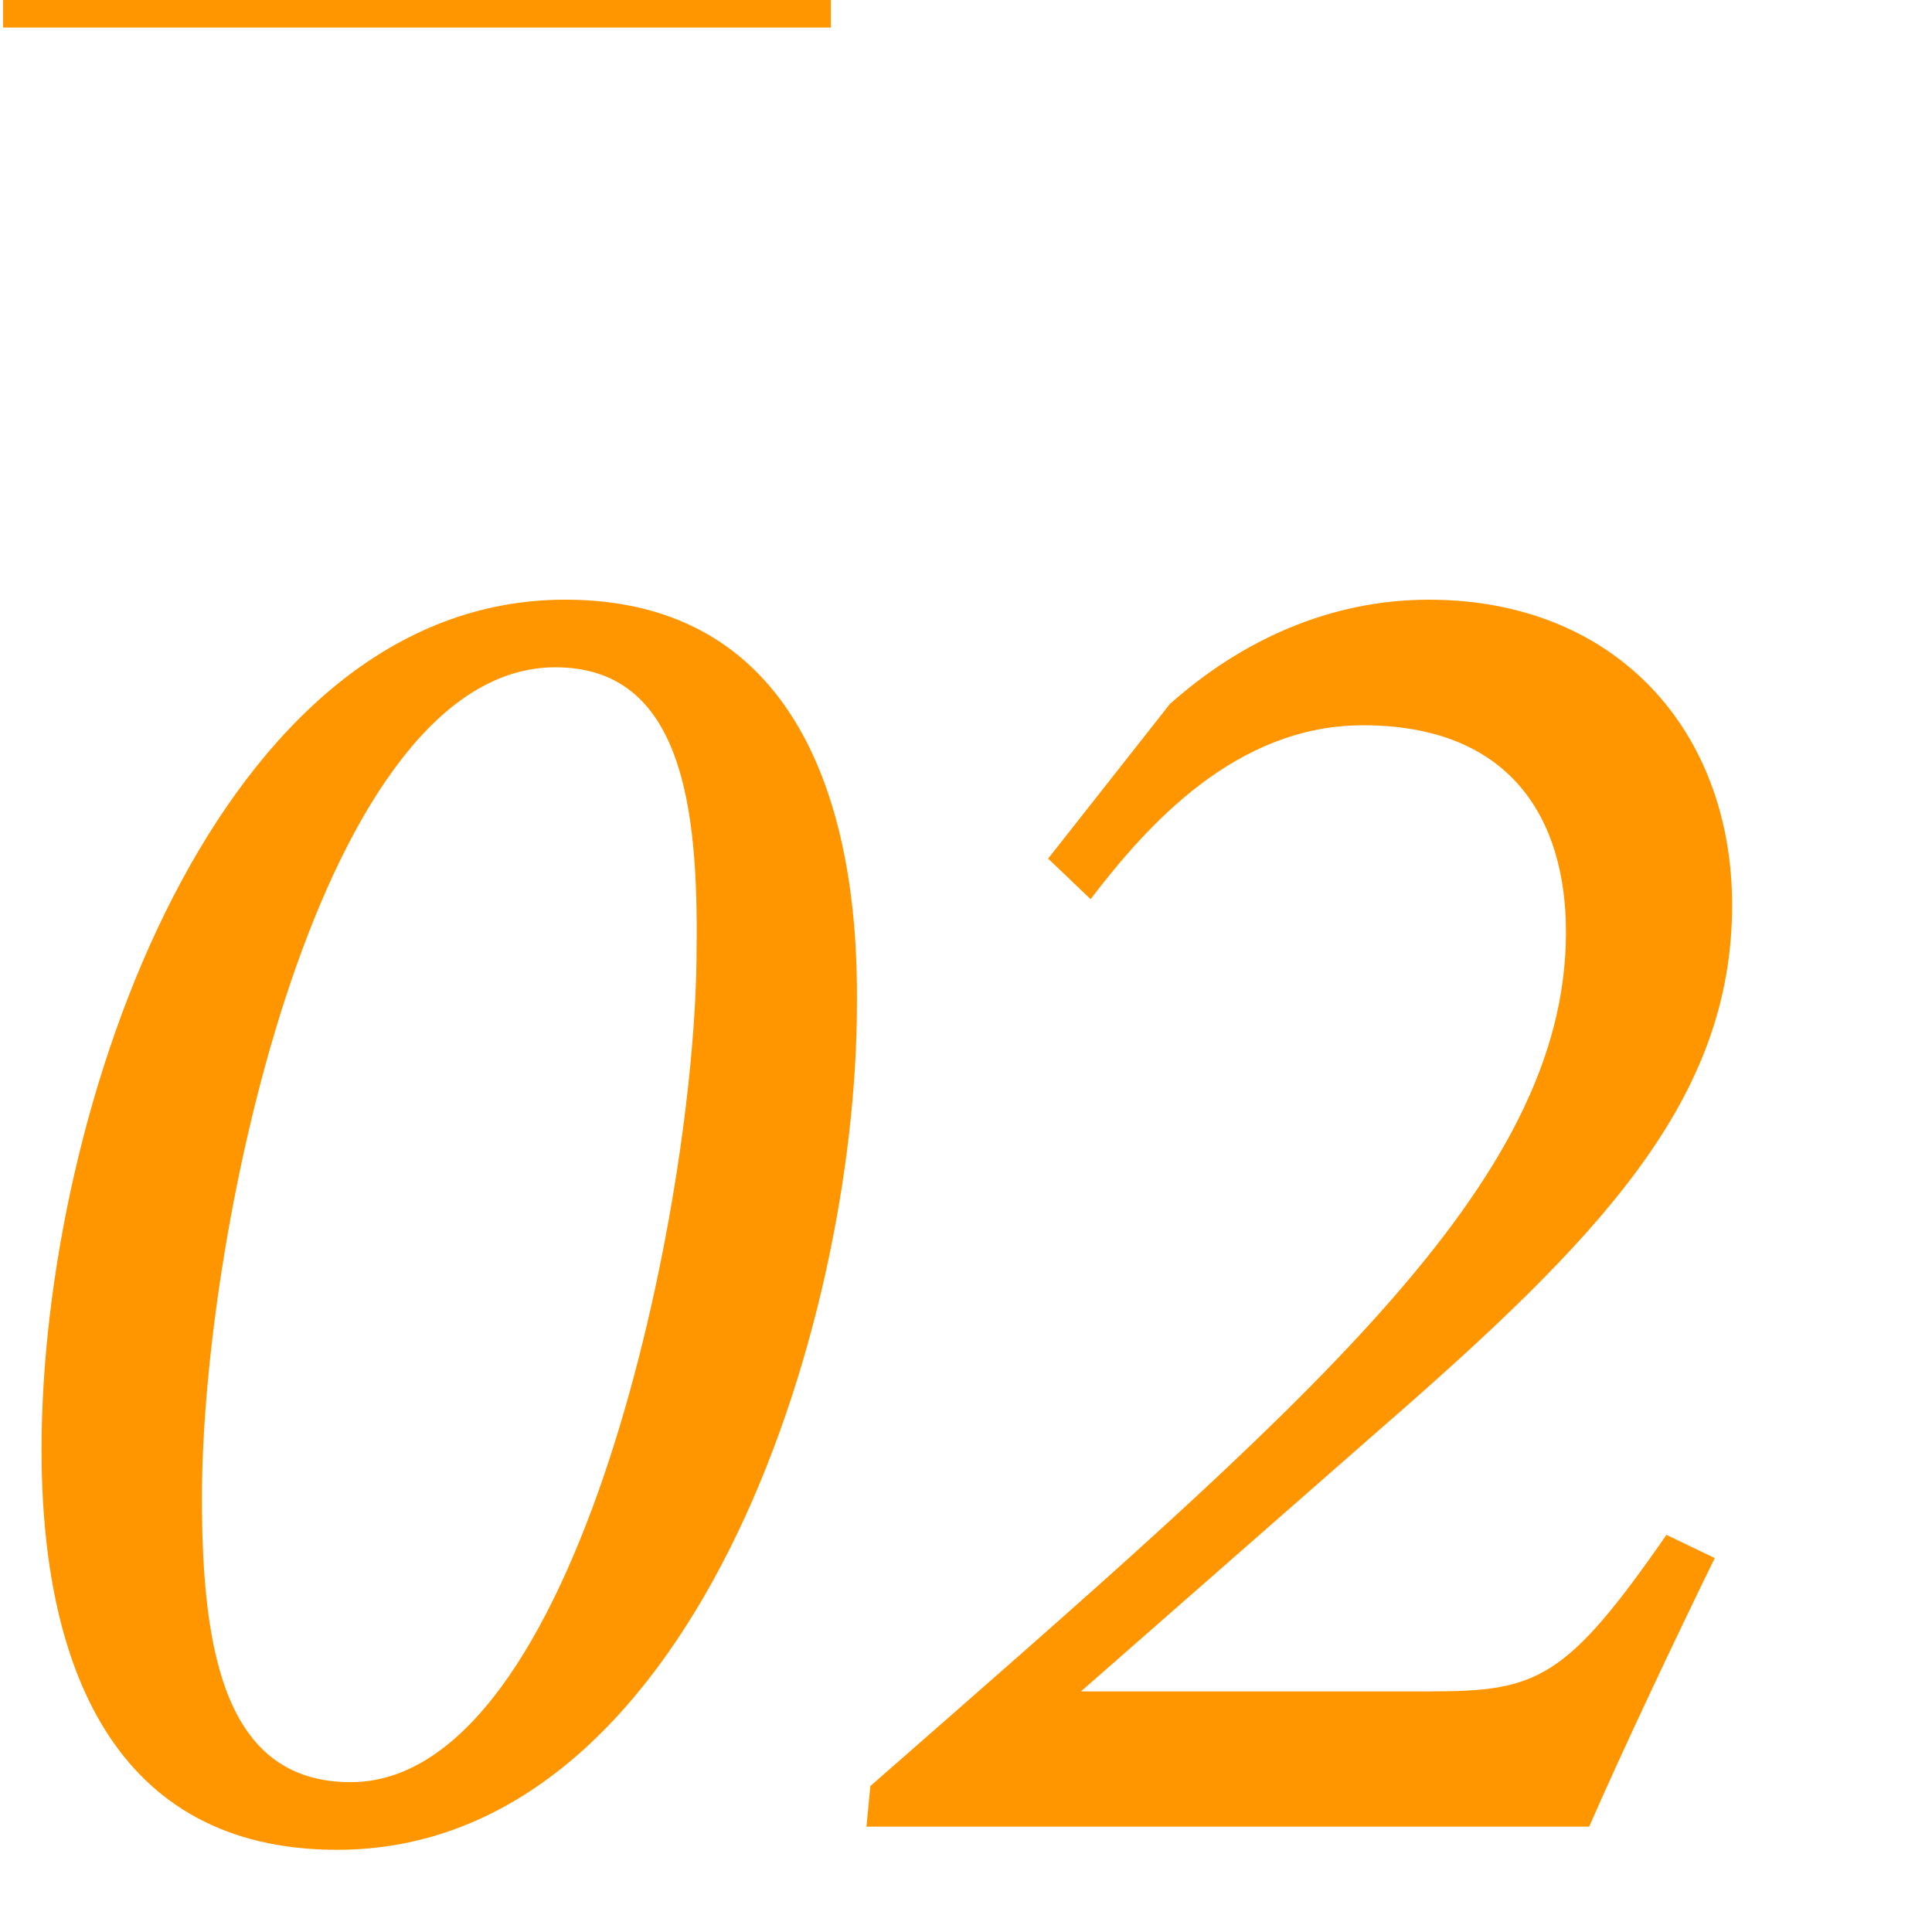
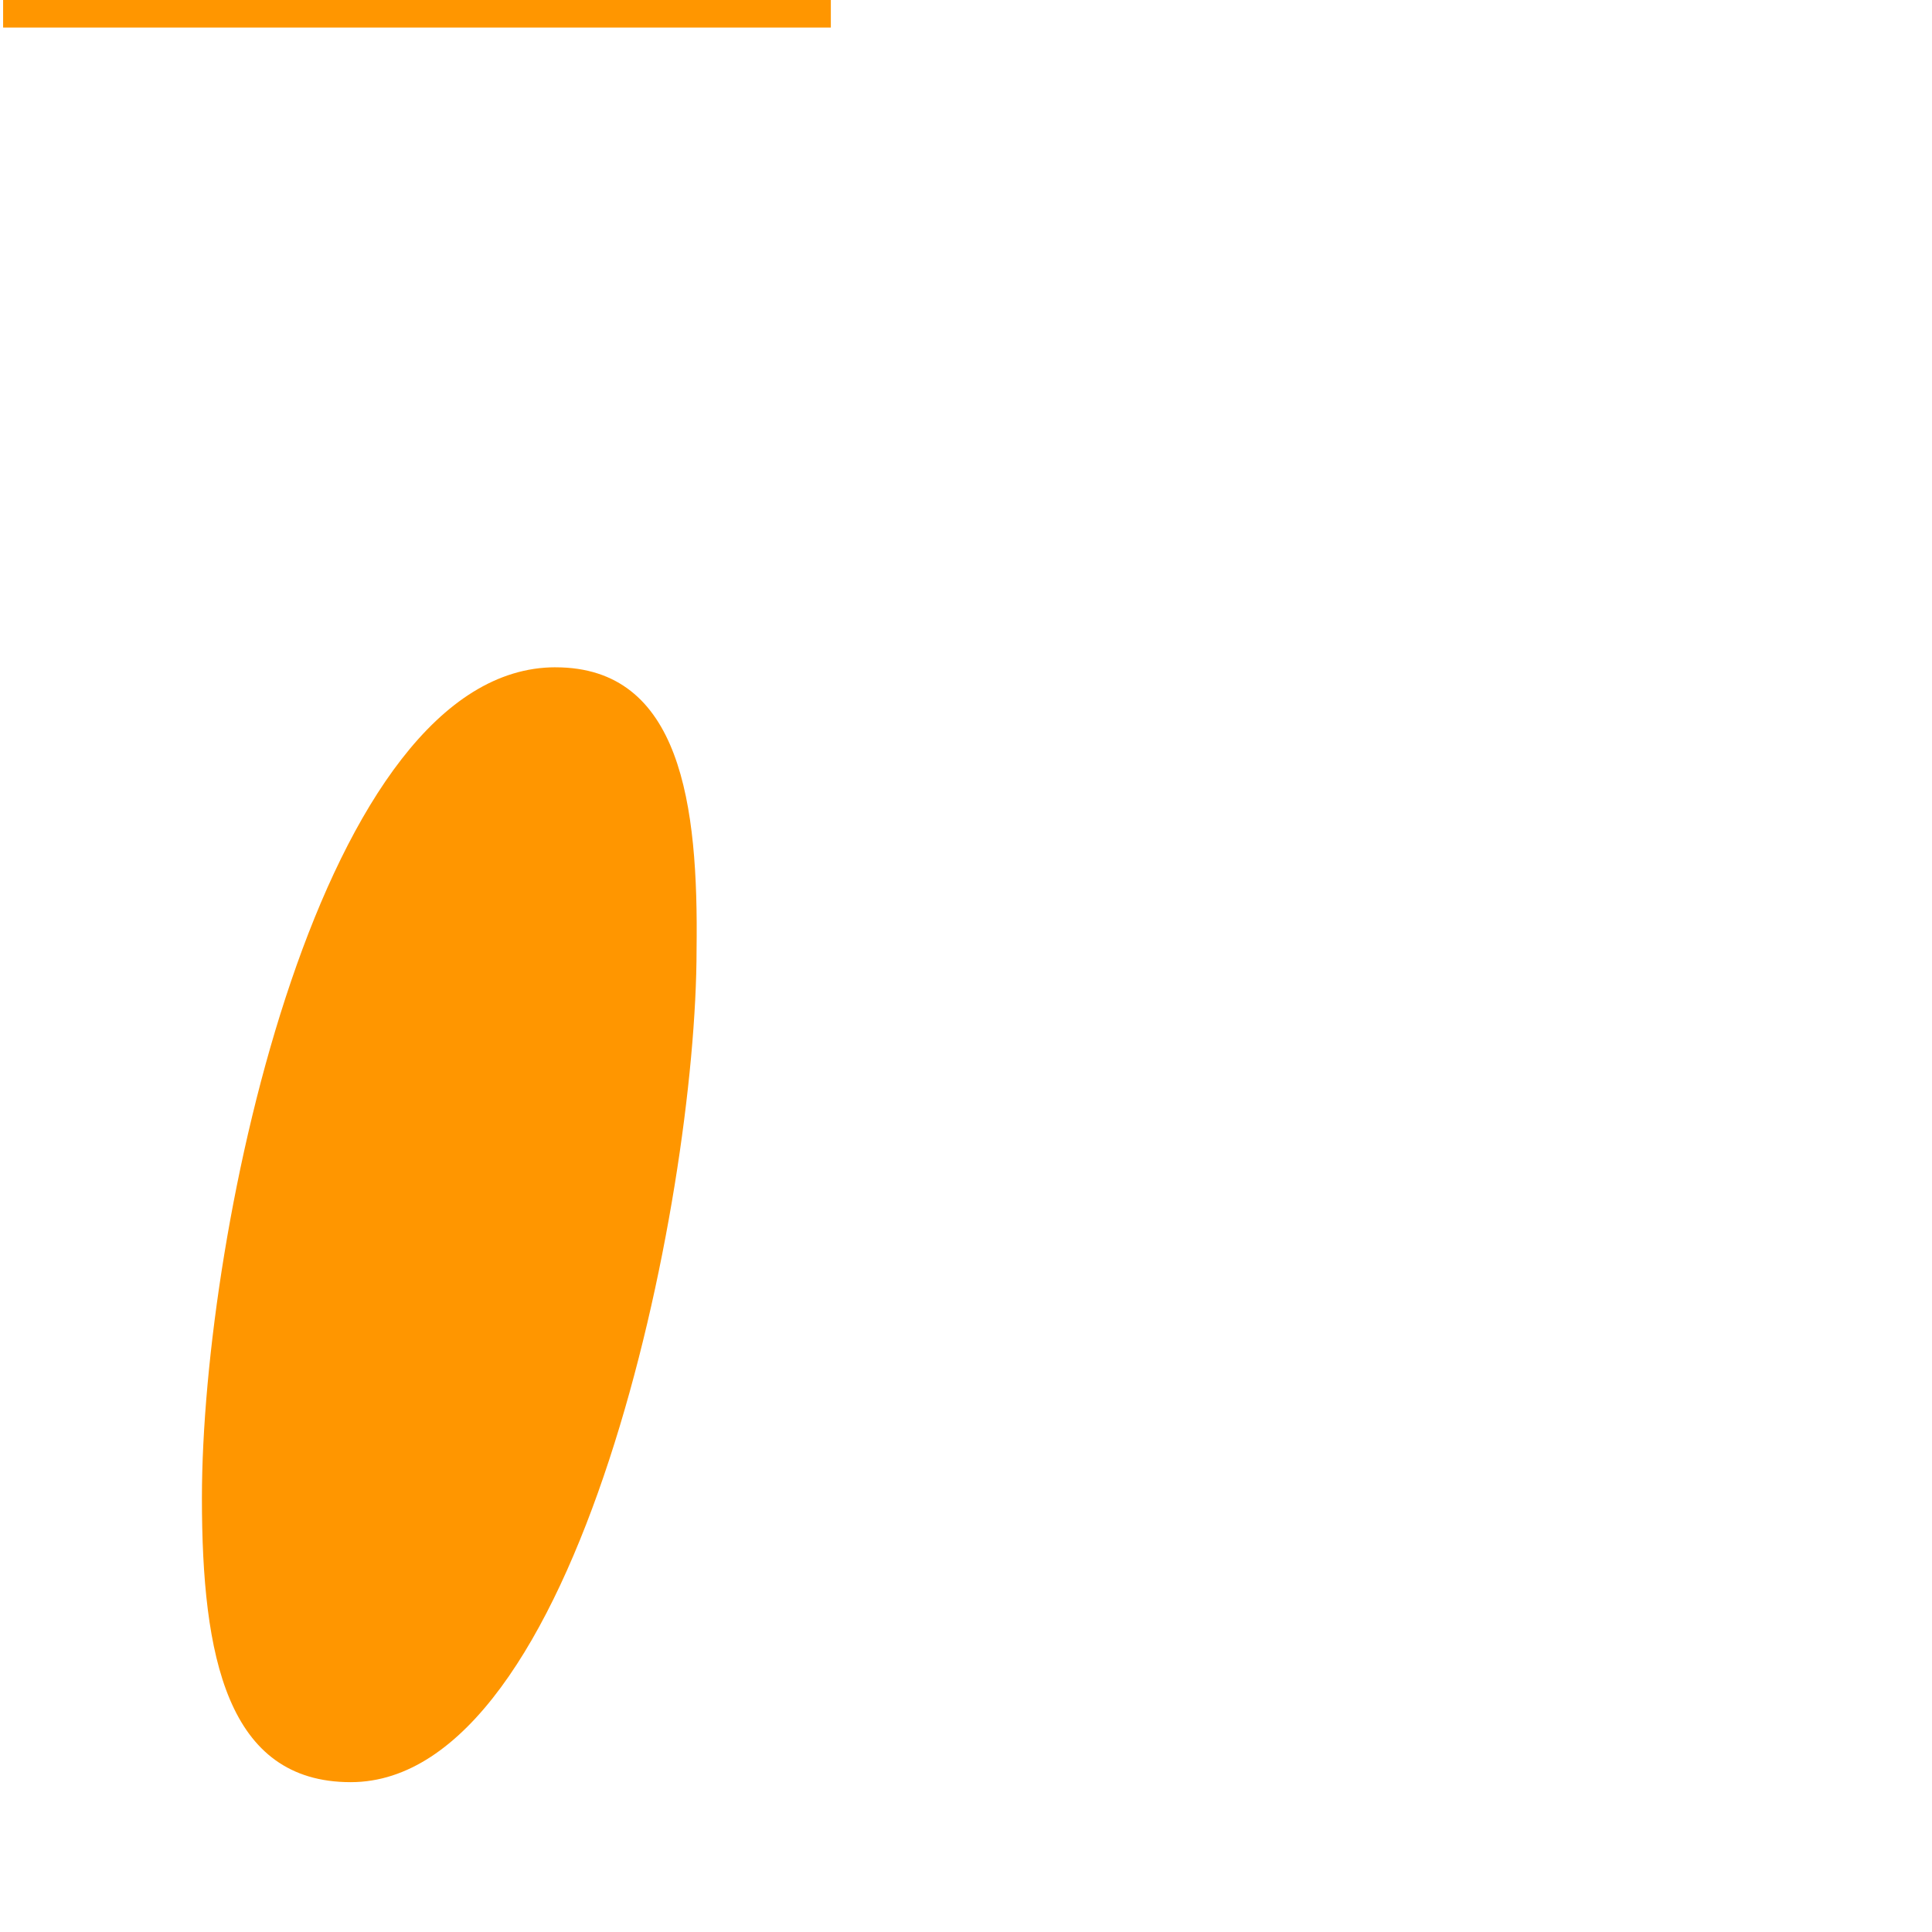
<svg xmlns="http://www.w3.org/2000/svg" id="uuid-ecdd2a53-0d0e-46f8-810b-2868eb78abc3" width="70" height="70" viewBox="0 0 70 70">
  <defs>
    <style>.uuid-75f1eb1a-4a41-4aa1-81e1-ec4d6825ff41{fill:#ff9600;}</style>
  </defs>
  <rect class="uuid-75f1eb1a-4a41-4aa1-81e1-ec4d6825ff41" x=".113" width="29.99" height=".998" />
-   <path class="uuid-75f1eb1a-4a41-4aa1-81e1-ec4d6825ff41" d="m12.216,67.022c-8.121,0-10.711-6.721-10.711-14.492,0-12.321,6.371-30.803,18.972-30.803,8.331,0,10.642,7.351,10.571,14.631,0,11.832-6.021,30.664-18.833,30.664Zm7.911-42.845c-8.471,0-12.811,20.302-12.811,30.103,0,5.741.91,10.291,5.391,10.291,8.26,0,12.531-21.071,12.531-30.172.07-5.25-.561-10.221-5.111-10.221Z" />
-   <path class="uuid-75f1eb1a-4a41-4aa1-81e1-ec4d6825ff41" d="m42.387,25.508c2.59-2.31,5.811-3.78,9.381-3.78,6.791,0,10.99,4.76,10.99,11.061,0,7.071-4.76,12.042-12.811,19.042l-10.781,9.451h12.672c3.85,0,4.9-.42,8.541-5.671l1.75.841c-1.471,3.01-3.291,6.86-4.551,9.73h-26.184l.141-1.47c15.822-13.861,25.203-21.772,25.203-30.943,0-4.13-2.031-7.491-7.352-7.491-4.62,0-7.84,3.641-9.871,6.301l-1.539-1.47,4.41-5.601Z" />
+   <path class="uuid-75f1eb1a-4a41-4aa1-81e1-ec4d6825ff41" d="m12.216,67.022Zm7.911-42.845c-8.471,0-12.811,20.302-12.811,30.103,0,5.741.91,10.291,5.391,10.291,8.26,0,12.531-21.071,12.531-30.172.07-5.25-.561-10.221-5.111-10.221Z" />
</svg>